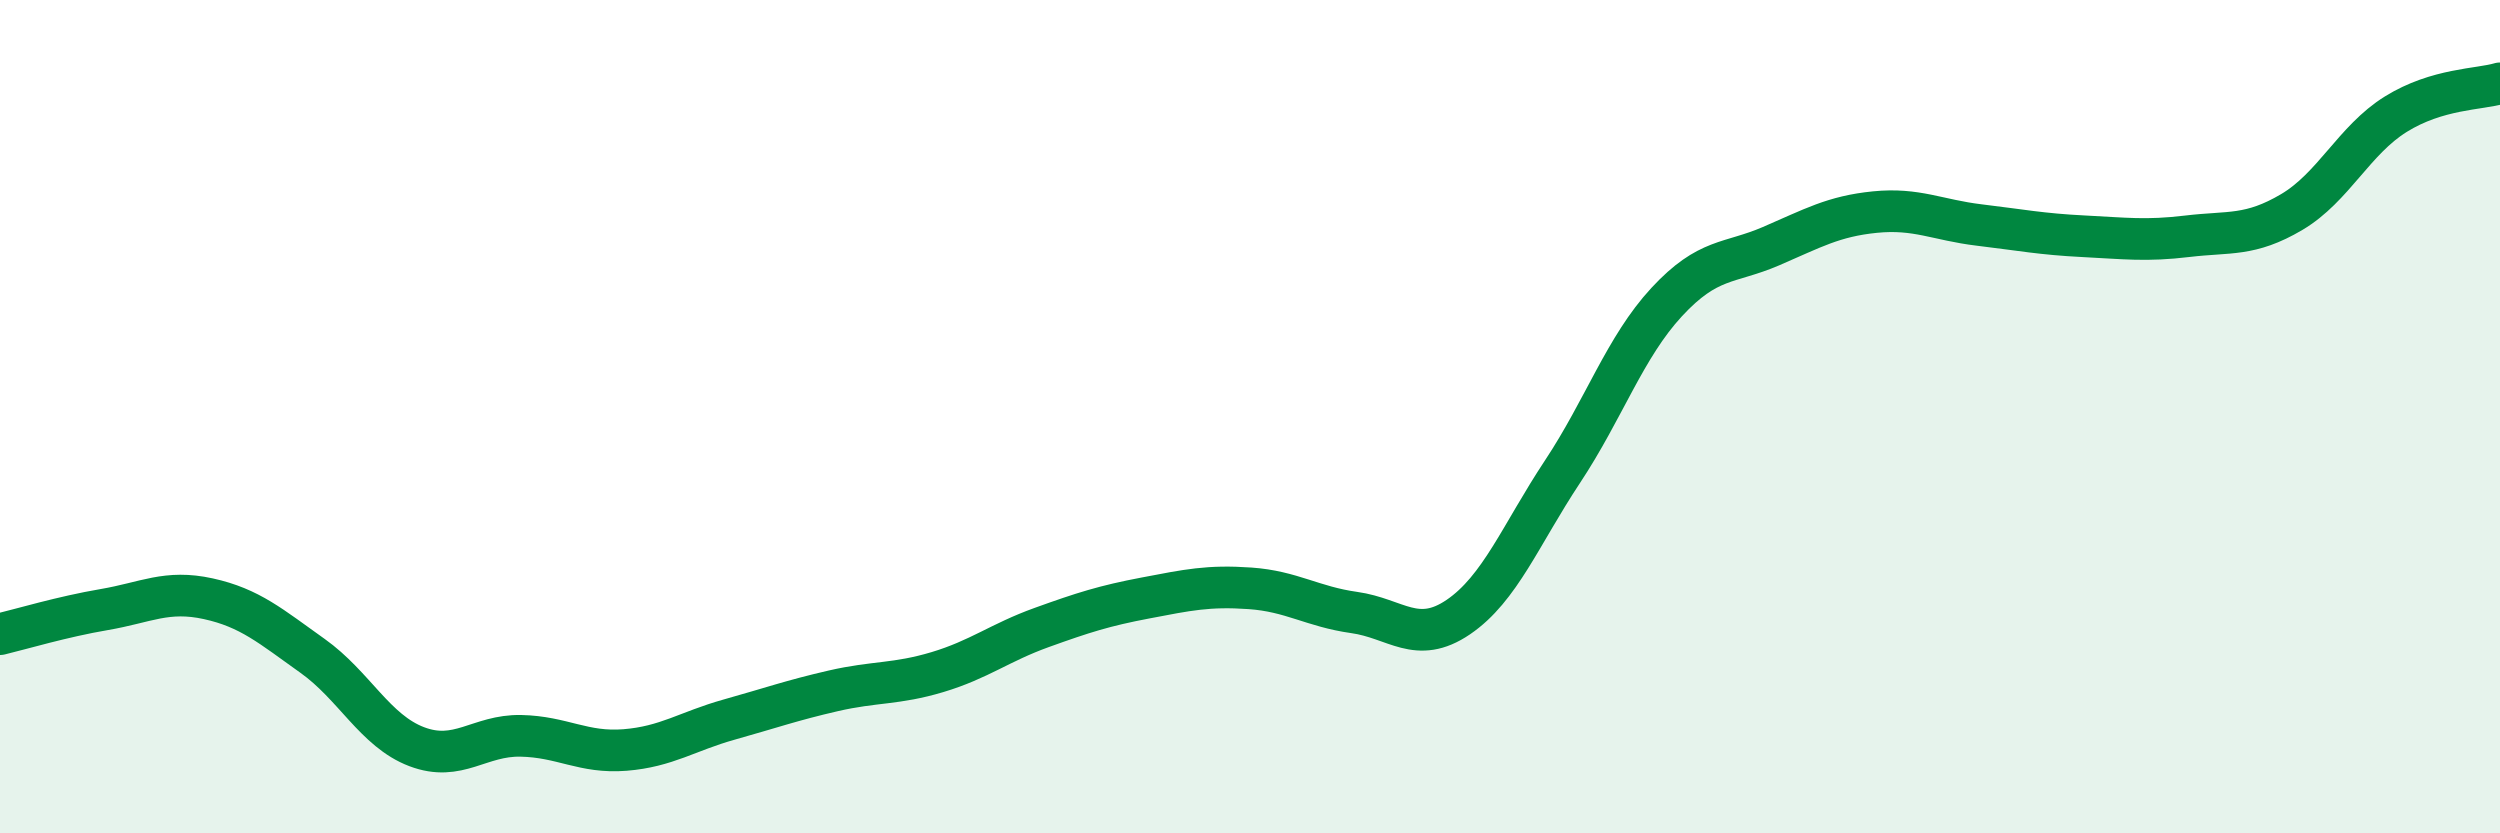
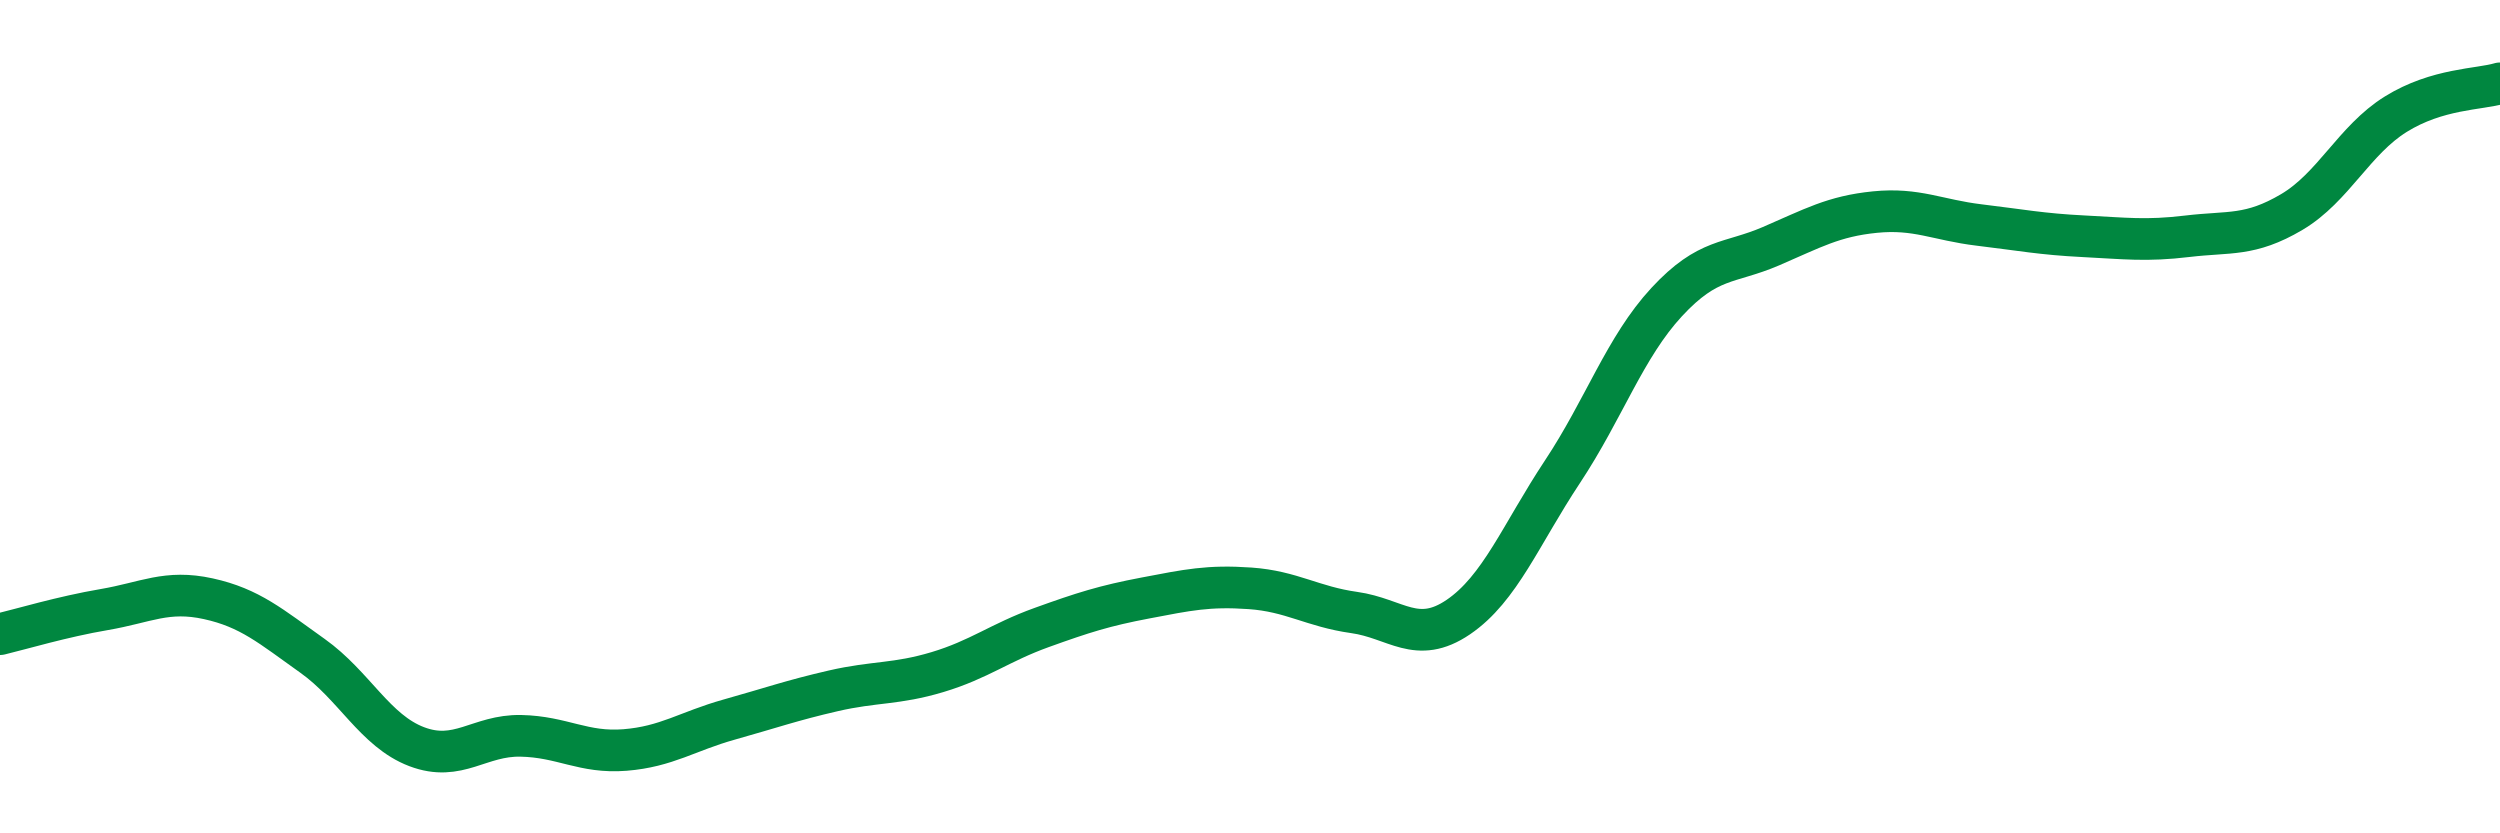
<svg xmlns="http://www.w3.org/2000/svg" width="60" height="20" viewBox="0 0 60 20">
-   <path d="M 0,15.22 C 0.5,15.1 1.5,14.8 2.5,14.63 C 3.5,14.46 4,14.15 5,14.37 C 6,14.59 6.5,15.03 7.5,15.74 C 8.5,16.45 9,17.54 10,17.92 C 11,18.3 11.5,17.64 12.5,17.66 C 13.5,17.68 14,18.08 15,18 C 16,17.92 16.5,17.55 17.5,17.27 C 18.5,16.99 19,16.81 20,16.58 C 21,16.35 21.5,16.43 22.5,16.13 C 23.5,15.83 24,15.42 25,15.06 C 26,14.7 26.5,14.54 27.5,14.35 C 28.5,14.16 29,14.05 30,14.12 C 31,14.19 31.5,14.56 32.5,14.7 C 33.5,14.84 34,15.49 35,14.81 C 36,14.13 36.5,12.83 37.5,11.32 C 38.5,9.81 39,8.33 40,7.25 C 41,6.17 41.5,6.34 42.5,5.91 C 43.5,5.48 44,5.19 45,5.09 C 46,4.99 46.5,5.28 47.5,5.4 C 48.5,5.52 49,5.62 50,5.67 C 51,5.72 51.5,5.79 52.5,5.67 C 53.5,5.55 54,5.68 55,5.09 C 56,4.5 56.5,3.36 57.5,2.74 C 58.5,2.12 59.5,2.15 60,2L60 20L0 20Z" fill="#008740" opacity="0.1" stroke-linecap="round" stroke-linejoin="round" />
  <path d="M 0,15.22 C 0.5,15.1 1.5,14.8 2.5,14.63 C 3.5,14.46 4,14.15 5,14.37 C 6,14.59 6.5,15.03 7.5,15.74 C 8.5,16.45 9,17.54 10,17.92 C 11,18.3 11.5,17.64 12.5,17.66 C 13.5,17.68 14,18.08 15,18 C 16,17.92 16.5,17.55 17.5,17.27 C 18.5,16.99 19,16.81 20,16.58 C 21,16.35 21.5,16.43 22.5,16.13 C 23.5,15.83 24,15.42 25,15.06 C 26,14.7 26.5,14.54 27.5,14.35 C 28.5,14.16 29,14.05 30,14.12 C 31,14.19 31.5,14.56 32.5,14.7 C 33.5,14.84 34,15.49 35,14.81 C 36,14.13 36.5,12.83 37.5,11.32 C 38.5,9.81 39,8.33 40,7.25 C 41,6.17 41.5,6.34 42.5,5.91 C 43.5,5.48 44,5.19 45,5.09 C 46,4.99 46.5,5.28 47.5,5.4 C 48.5,5.52 49,5.62 50,5.67 C 51,5.72 51.5,5.79 52.5,5.67 C 53.5,5.55 54,5.68 55,5.09 C 56,4.5 56.5,3.36 57.5,2.74 C 58.5,2.12 59.5,2.15 60,2" stroke="#008740" stroke-width="1" fill="none" stroke-linecap="round" stroke-linejoin="round" />
</svg>